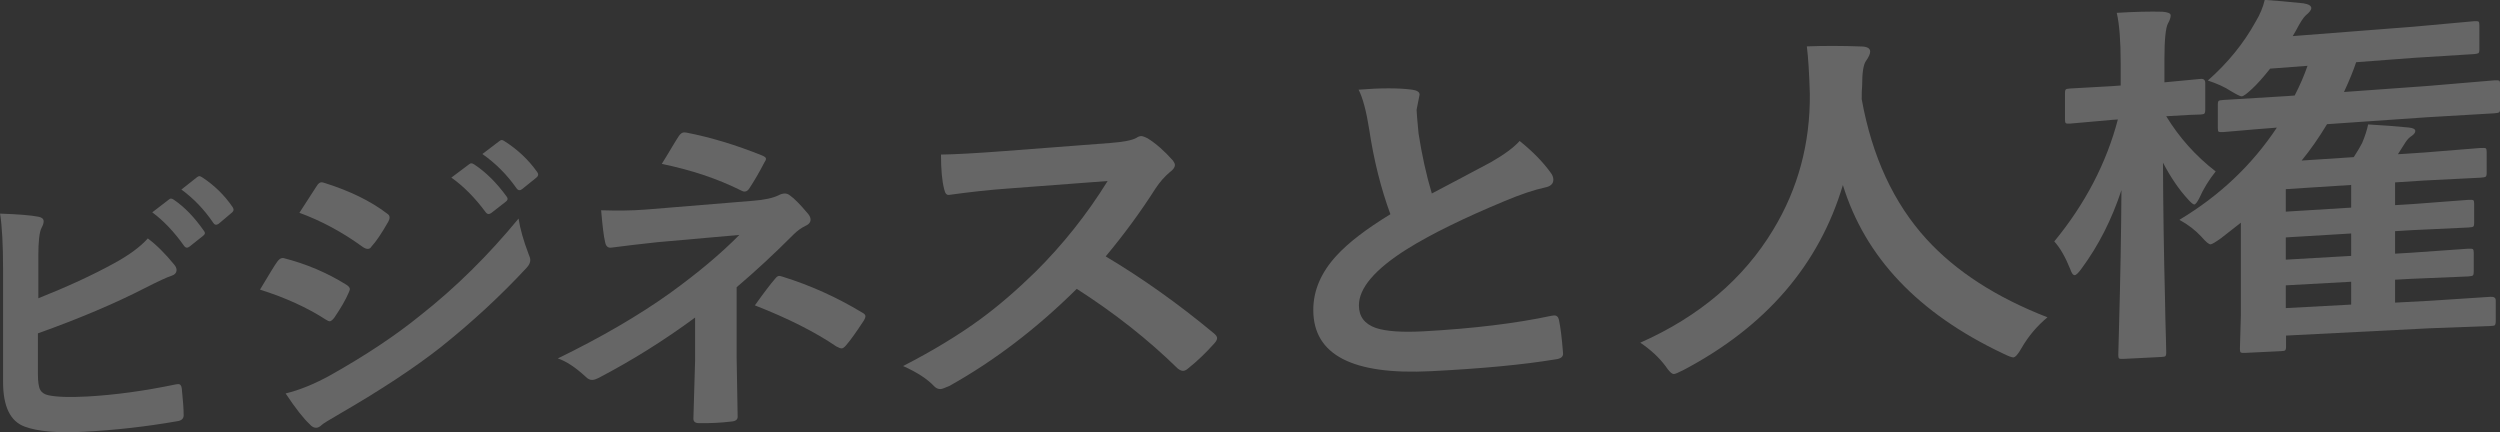
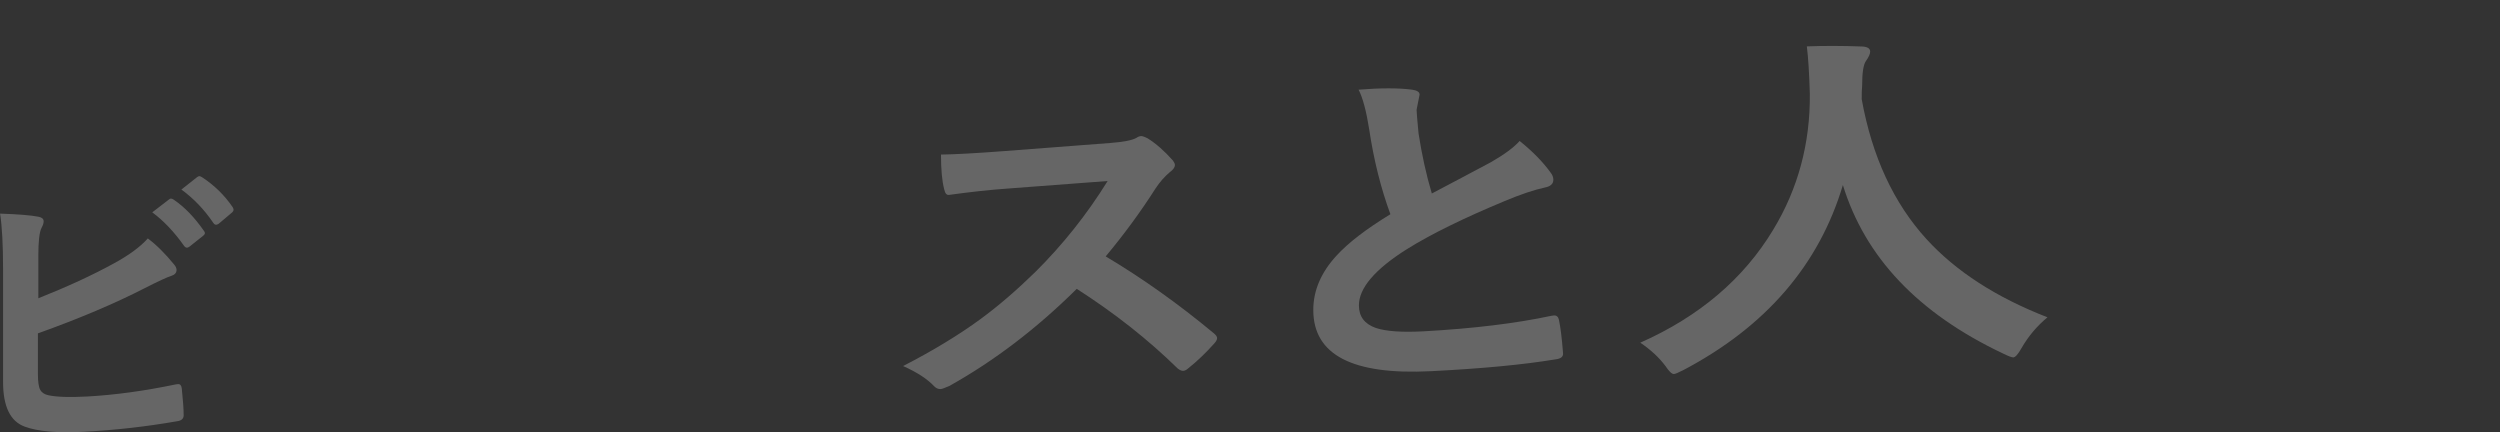
<svg xmlns="http://www.w3.org/2000/svg" id="_レイヤー_2" data-name="レイヤー 2" viewBox="0 0 292.11 50.49">
  <rect x="0" y="0" width="292.11" height="50.49" fill="#333333" stroke="none" />
  <defs>
    <style>
      .cls-1 {
        fill: none;
        opacity: .25;
      }

      .cls-2 {
        fill: #fff;
      }
    </style>
  </defs>
  <g id="_レイヤー_1-2" data-name="レイヤー 1">
    <g class="cls-1">
      <g>
        <path class="cls-2" d="m4.48,34.85c3.35-1.33,6.31-2.69,8.86-4.09,1.77-.97,3.08-1.94,3.93-2.9,1.01.75,2.03,1.77,3.07,3.04.19.22.29.44.29.64,0,.33-.21.57-.63.7-.49.15-1.52.63-3.07,1.42-3.49,1.79-7.66,3.56-12.5,5.29v4.76c0,.9.09,1.52.28,1.86.18.31.49.51.93.61.98.21,2.49.26,4.55.15,3.22-.18,6.68-.65,10.37-1.42.08-.02.16-.03.24-.03.25-.01.4.15.44.51.14,1.34.22,2.39.22,3.13,0,.4-.26.64-.78.7-3.59.63-7.23,1.04-10.91,1.23-3.08.16-5.37-.04-6.88-.6-1.69-.62-2.53-2.36-2.53-5.21v-13.17c0-2.87-.12-5.04-.35-6.51,2.11.07,3.61.19,4.51.37.39.08.58.25.58.53,0,.21-.08.47-.25.77-.25.5-.37,1.58-.37,3.25v4.98Zm13.31-10.04l1.95-1.5c.07-.06.14-.1.22-.11.1,0,.21.04.34.13,1.27.86,2.44,2.08,3.53,3.65.07.09.11.17.11.24,0,.12-.07.23-.22.34l-1.57,1.25c-.11.08-.21.12-.29.13-.12,0-.24-.06-.35-.21-1.15-1.63-2.39-2.94-3.73-3.93Zm3.4-2.66l1.85-1.46c.1-.07.18-.1.24-.11.08,0,.19.04.33.13,1.44.94,2.63,2.11,3.57,3.49.07.11.11.21.11.3,0,.13-.08.26-.24.38l-1.48,1.25c-.11.08-.21.12-.31.13-.12,0-.23-.06-.33-.21-1.05-1.55-2.29-2.85-3.73-3.9Z" />
-         <path class="cls-2" d="m30.38,33.84c.1-.16.52-.86,1.26-2.09.33-.55.59-.94.76-1.18.19-.26.38-.4.58-.42.05,0,.09,0,.13,0,2.64.67,5.1,1.71,7.36,3.12.28.17.41.35.41.52,0,.07-.05.21-.15.43-.33.78-.89,1.76-1.69,2.93-.21.25-.38.39-.51.39-.11,0-.26-.06-.45-.19-2.18-1.41-4.75-2.58-7.7-3.51Zm3,12.13c1.61-.39,3.34-1.09,5.19-2.11,4.17-2.34,7.71-4.7,10.62-7.07,4.06-3.2,7.86-6.95,11.4-11.25.18,1.18.57,2.56,1.17,4.14.13.29.2.52.2.71,0,.3-.14.59-.43.9-3.03,3.27-6.4,6.38-10.1,9.33-3.04,2.38-6.92,4.94-11.62,7.66-1.34.77-2.08,1.23-2.23,1.38-.2.2-.41.31-.62.32-.27.01-.53-.12-.77-.41-.72-.66-1.66-1.86-2.81-3.59Zm1.6-21.1l2.01-3.11c.17-.29.36-.44.54-.46.11,0,.26.02.43.09,2.9.91,5.33,2.09,7.26,3.56.2.12.3.27.3.45,0,.16-.05.33-.15.5-.76,1.34-1.42,2.32-1.99,2.94-.09.15-.21.23-.38.24s-.36-.06-.59-.21c-2.42-1.76-4.91-3.09-7.44-4.01Zm17.76-4.12l2.08-1.56c.09-.07.17-.1.23-.11.1,0,.23.04.37.14,1.36.9,2.61,2.14,3.77,3.74.08.1.12.19.12.27,0,.12-.08.24-.23.35l-1.67,1.3c-.12.08-.22.13-.31.13-.12,0-.23-.06-.35-.21-1.24-1.68-2.57-3.03-4-4.04Zm3.63-2.76l2-1.52c.09-.07.17-.11.25-.11.09,0,.2.04.33.14,1.53.97,2.8,2.17,3.81,3.59.08.1.12.21.12.3,0,.14-.08.26-.24.39l-1.6,1.29c-.12.09-.22.15-.31.15-.14.01-.27-.06-.37-.21-1.12-1.6-2.45-2.93-3.99-4.01Z" />
-         <path class="cls-2" d="m86.07,33.56v8.21l.12,6.94c0,.34-.27.52-.8.55-.57.07-1.17.12-1.79.15s-1.22.04-1.79.03c-.53.03-.79-.14-.79-.51l.2-6.85v-4.98c-3.61,2.67-7.38,5.02-11.3,7.07-.28.14-.51.21-.69.22-.28.02-.55-.11-.81-.38-1.17-1.08-2.25-1.8-3.24-2.13,5.09-2.48,9.47-5.03,13.13-7.65,3.21-2.32,5.91-4.58,8.08-6.78l-9.59.85c-2.03.22-3.84.43-5.42.64-.37.03-.6-.2-.68-.68-.15-.59-.3-1.81-.46-3.69,1.91.06,3.58.04,5.01-.07l.68-.05,12.06-.99c1.33-.1,2.33-.32,3-.65.22-.12.43-.18.62-.2.26-.02.5.06.72.25.47.32,1.17,1.03,2.11,2.15.18.23.27.44.27.65,0,.32-.21.57-.64.75-.47.24-.92.56-1.35.99-2.26,2.27-4.48,4.32-6.67,6.18Zm-8.74-14.42c.28-.43.68-1.1,1.21-1.99.38-.63.63-1.04.77-1.24.19-.28.39-.43.61-.44.07,0,.15,0,.26.02,2.84.55,5.79,1.44,8.85,2.67.31.13.47.25.47.38s-.06.26-.17.41c-.6,1.16-1.18,2.15-1.73,2.99-.16.28-.35.42-.55.44-.15.01-.3-.03-.45-.12-2.76-1.38-5.86-2.41-9.28-3.11Zm10.88,16.53c1.04-1.46,1.84-2.51,2.39-3.14.15-.19.29-.28.43-.29.07,0,.21.02.41.09,3.22,1,6.31,2.39,9.28,4.18.27.14.4.28.4.43,0,.14-.06.3-.17.49-.91,1.39-1.61,2.37-2.12,2.95-.18.21-.35.33-.5.33-.11,0-.31-.07-.61-.23-2.47-1.68-5.65-3.29-9.52-4.8Z" />
        <path class="cls-2" d="m129.21,29.97c4.22,2.51,8.44,5.5,12.64,8.99.24.2.36.38.36.55s-.11.38-.32.61c-.98,1.1-2,2.08-3.08,2.94-.19.17-.38.26-.56.27s-.4-.08-.65-.28c-3.44-3.37-7.37-6.47-11.79-9.3-4.67,4.63-9.64,8.42-14.89,11.35-.53.23-.86.35-1,.36-.29.01-.53-.09-.75-.31-.81-.87-2.03-1.66-3.65-2.38,3.5-1.8,6.51-3.63,9.05-5.49,2.07-1.52,4.21-3.36,6.42-5.52,3.18-3.16,6-6.69,8.43-10.61l-11.54.87c-2.27.16-4.6.42-6.97.75-.29.05-.48-.16-.58-.63-.26-.97-.38-2.33-.38-4.08,1.57-.02,4.04-.15,7.43-.41l12.3-.94c1.58-.12,2.62-.32,3.12-.61.16-.12.33-.18.51-.2.15-.01.41.07.78.26.98.61,1.97,1.48,2.97,2.61.15.21.22.38.22.5,0,.28-.2.56-.6.85-.63.53-1.18,1.17-1.67,1.91-1.71,2.68-3.64,5.32-5.81,7.92Z" />
        <path class="cls-2" d="m158.73,10.48c2.6-.21,4.7-.21,6.27,0,.58.08.87.27.87.58l-.35,1.77c0,.27.08,1.19.23,2.77.38,2.45.89,4.79,1.55,7.01.96-.51,2.14-1.13,3.54-1.87,1.61-.86,2.73-1.45,3.35-1.78,1.57-.9,2.7-1.73,3.37-2.49,1.52,1.22,2.72,2.45,3.6,3.67.23.28.34.57.34.86,0,.48-.33.78-.99.91-1.23.26-2.81.79-4.72,1.59-4.79,1.99-8.57,3.85-11.37,5.59-3.77,2.37-5.64,4.57-5.64,6.59,0,1.3.66,2.18,1.98,2.64,1.2.4,3.07.53,5.63.39,5.74-.32,10.71-.92,14.87-1.81.13-.02.23-.03.31-.04.3-.02.5.15.58.5.19.89.35,2.19.48,3.89.05.42-.25.67-.89.74-3.73.62-8.58,1.08-14.52,1.38-9.21.47-13.77-1.91-13.77-7.15,0-2.28.91-4.4,2.74-6.38,1.36-1.48,3.44-3.08,6.27-4.81-1.1-2.99-1.93-6.28-2.47-9.87-.34-2.17-.76-3.74-1.25-4.69Z" />
        <path class="cls-2" d="m239.24,37.07c-1.23,1.02-2.24,2.22-3.03,3.59-.4.72-.73,1.09-.97,1.1-.18,0-.59-.15-1.23-.47-9.89-4.69-16.08-11.23-18.68-19.67-2.78,9.33-9,16.53-18.58,21.59-.63.32-1.01.49-1.16.49-.25.01-.58-.31-1.01-.96-.74-.98-1.71-1.88-2.92-2.7,6.88-3.05,12.08-7.46,15.55-13.23,2.89-4.78,4.31-10.07,4.26-15.84-.07-2.42-.19-4.27-.35-5.55,2.01-.08,4.14-.07,6.4.01.66.02,1,.22,1,.6,0,.27-.17.64-.51,1.12-.29.42-.43,1.38-.43,2.9-.04.34-.05.85-.05,1.54,1.21,6.69,3.73,12.14,7.58,16.36,3.44,3.76,8.14,6.8,14.14,9.13Z" />
-         <path class="cls-2" d="m243.24,31.35c-.37.52-.65.79-.82.8-.19.01-.37-.23-.53-.72-.57-1.41-1.19-2.49-1.86-3.22,3.61-4.39,6.09-9.15,7.43-14.25l-.61.04-4.96.44c-.3.02-.48,0-.53-.07-.05-.05-.08-.19-.08-.42v-3.07c0-.24.04-.39.11-.44.07-.05.24-.08.5-.1l4.96-.28.94-.07v-2.59c0-2.61-.15-4.57-.46-5.9,2.09-.13,3.88-.17,5.35-.13.63.05.95.19.95.42,0,.28-.11.59-.32.96-.27.51-.41,1.91-.41,4.2v2.67l4.23-.4c.36-.03.54.13.54.46v3.11c0,.26-.04.42-.11.49-.05.05-.2.08-.44.1-.04,0-.44.02-1.22.04-.83.05-1.76.1-2.79.16,1.53,2.51,3.46,4.66,5.78,6.45-.78.97-1.43,2.02-1.93,3.15-.24.46-.43.7-.57.71-.13,0-.38-.2-.76-.63-1.03-1.12-2-2.54-2.9-4.26.02,5.09.1,10.43.24,16.03.02,1.29.05,2.86.11,4.72.02.87.03,1.34.03,1.43,0,.25-.04.39-.11.44s-.23.08-.49.09l-4.36.22c-.3.02-.49,0-.56-.06-.05-.06-.08-.19-.08-.41,0-.04.03-1.05.08-3.03.16-5.8.26-11.2.29-16.22-1.14,3.46-2.69,6.5-4.65,9.15Zm11.43-5.68c4.66-2.79,8.45-6.37,11.37-10.76-1.82.14-3.43.27-4.83.4l-1.42.12c-.31.02-.5,0-.57-.05-.05-.05-.08-.18-.08-.39v-2.79c0-.23.04-.37.11-.42s.25-.08.55-.1l7.55-.46.77-.06c.63-1.22,1.12-2.37,1.5-3.47l-4.37.33c-.82,1.04-1.54,1.84-2.14,2.39-.59.55-.98.84-1.18.85-.15.01-.57-.2-1.29-.63-.69-.46-1.58-.86-2.67-1.22,2.33-2.05,4.19-4.34,5.58-6.86.51-.84.87-1.7,1.07-2.56,1.23.08,2.74.21,4.53.4.61.1.91.29.91.56,0,.21-.21.49-.64.84-.3.27-.67.86-1.14,1.76l-.39.67,14.14-1.1,7.04-.64c.3-.02.48,0,.54.05.06.06.09.19.09.42v2.81c0,.25-.04.4-.11.45-.08.05-.25.09-.51.11l-7.04.44-6.74.51c-.3.92-.77,2.08-1.42,3.48l9.72-.7,7.83-.66c.33-.02.53,0,.6.05.06.06.09.19.09.4v2.86c0,.24-.04.38-.12.43-.08.05-.27.09-.57.11l-7.83.46-11.7.81c-.96,1.59-1.95,3.01-2.97,4.25l6.09-.4c.45-.69.77-1.24.98-1.65.34-.8.57-1.53.7-2.17,1.76.1,3.34.22,4.75.36.51.05.76.19.76.41,0,.18-.13.36-.4.56-.26.15-.52.41-.76.78l-.87,1.37,3.08-.2,6.57-.53c.34-.02.55,0,.63.05.06.06.09.19.09.4v2.48c0,.22-.04.36-.11.42-.08.06-.28.1-.6.12l-6.57.33-3.42.22v2.66l1.97-.12,6.61-.5c.3-.02.49,0,.57.05.06.06.09.19.09.4v2.25c0,.22-.03.36-.1.42-.07.06-.25.09-.56.11l-6.61.31-1.97.12v2.63l1.86-.11,6.67-.47c.3-.02.49,0,.57.06.06.06.09.19.09.4v2.21c0,.24-.03.39-.1.45-.07.06-.25.1-.56.12l-6.67.28-1.86.1v2.68l3.98-.21,7.18-.47c.4-.02.6.12.6.41v2.43c0,.25-.04.41-.11.48-.06.05-.22.08-.49.09l-7.18.27-16.72.85v1.29c0,.23-.04.38-.11.44-.07.05-.24.08-.5.09l-4.12.2c-.31.02-.5,0-.58-.06-.05-.06-.08-.19-.08-.41l.11-3.87v-10.87l-2.3,1.8c-.67.48-1.08.72-1.23.73-.2.01-.55-.28-1.06-.87-.71-.77-1.56-1.43-2.55-1.97Zm12.41-.94l7.64-.47v-2.65l-7.64.49v2.63Zm0,5.61l7.64-.44v-2.62l-7.64.46v2.61Zm0,5.66l7.64-.41v-2.67l-7.64.42v2.65Z" />
      </g>
    </g>
  </g>
</svg>